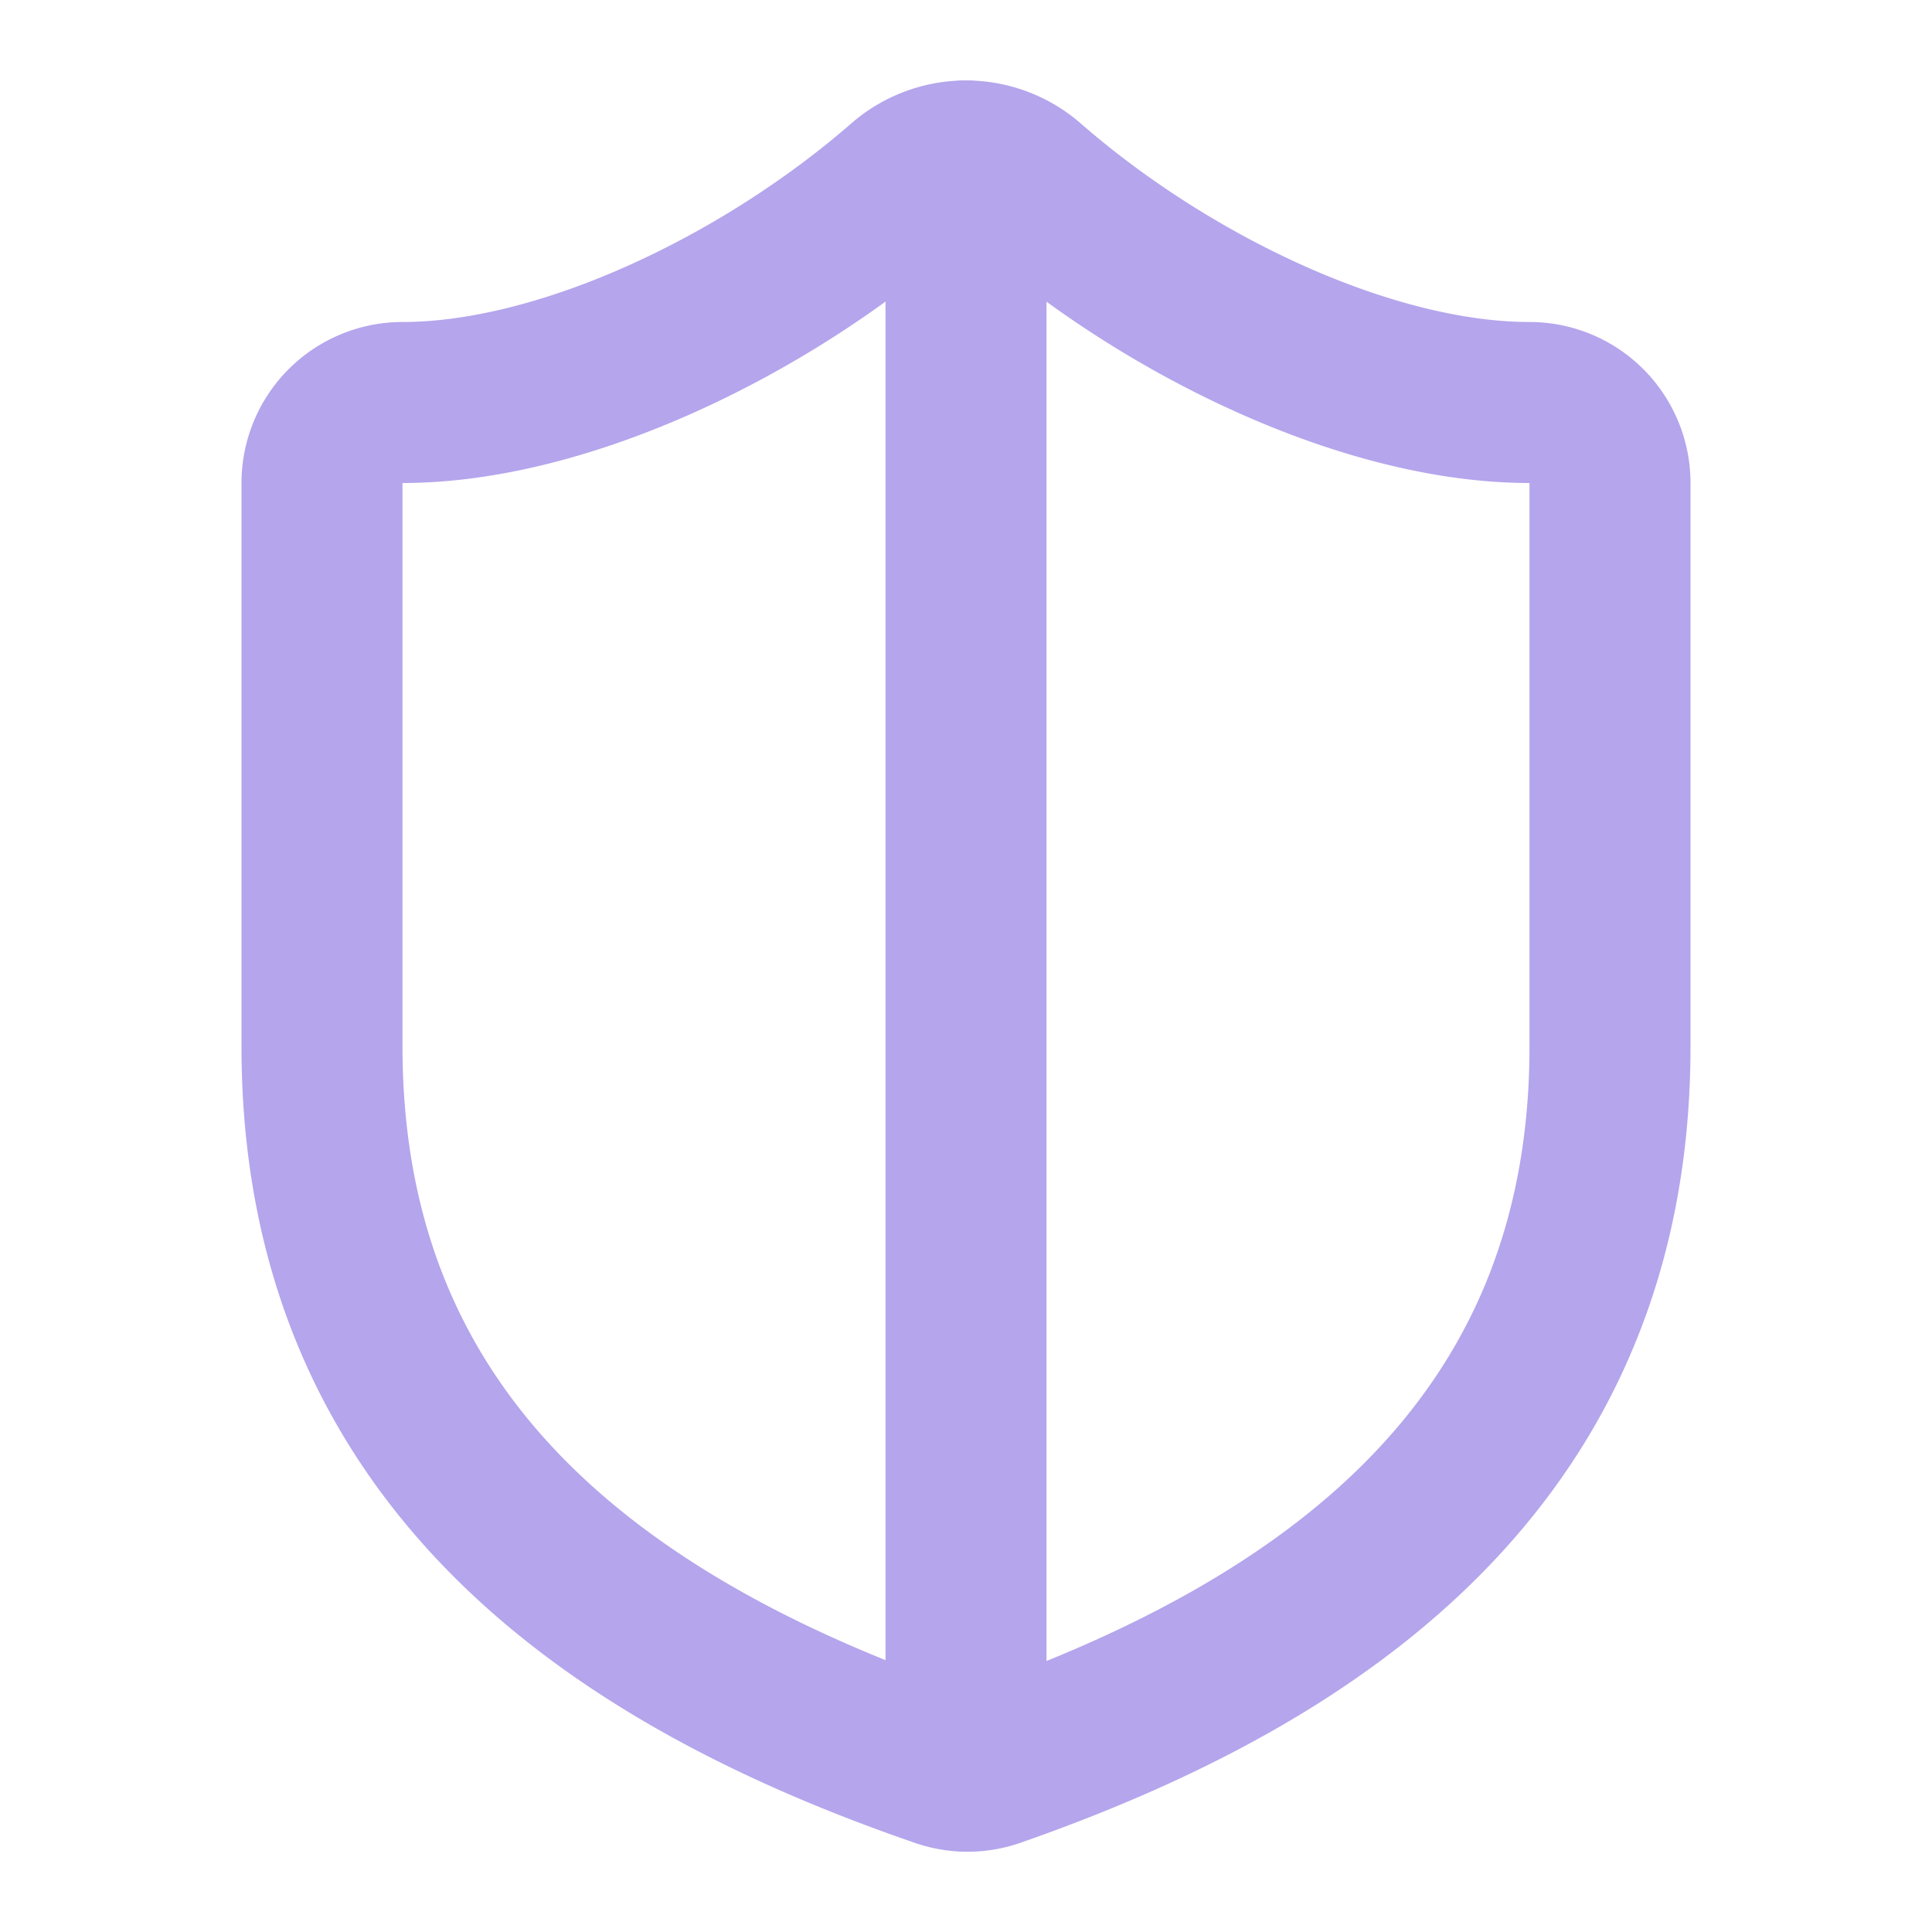
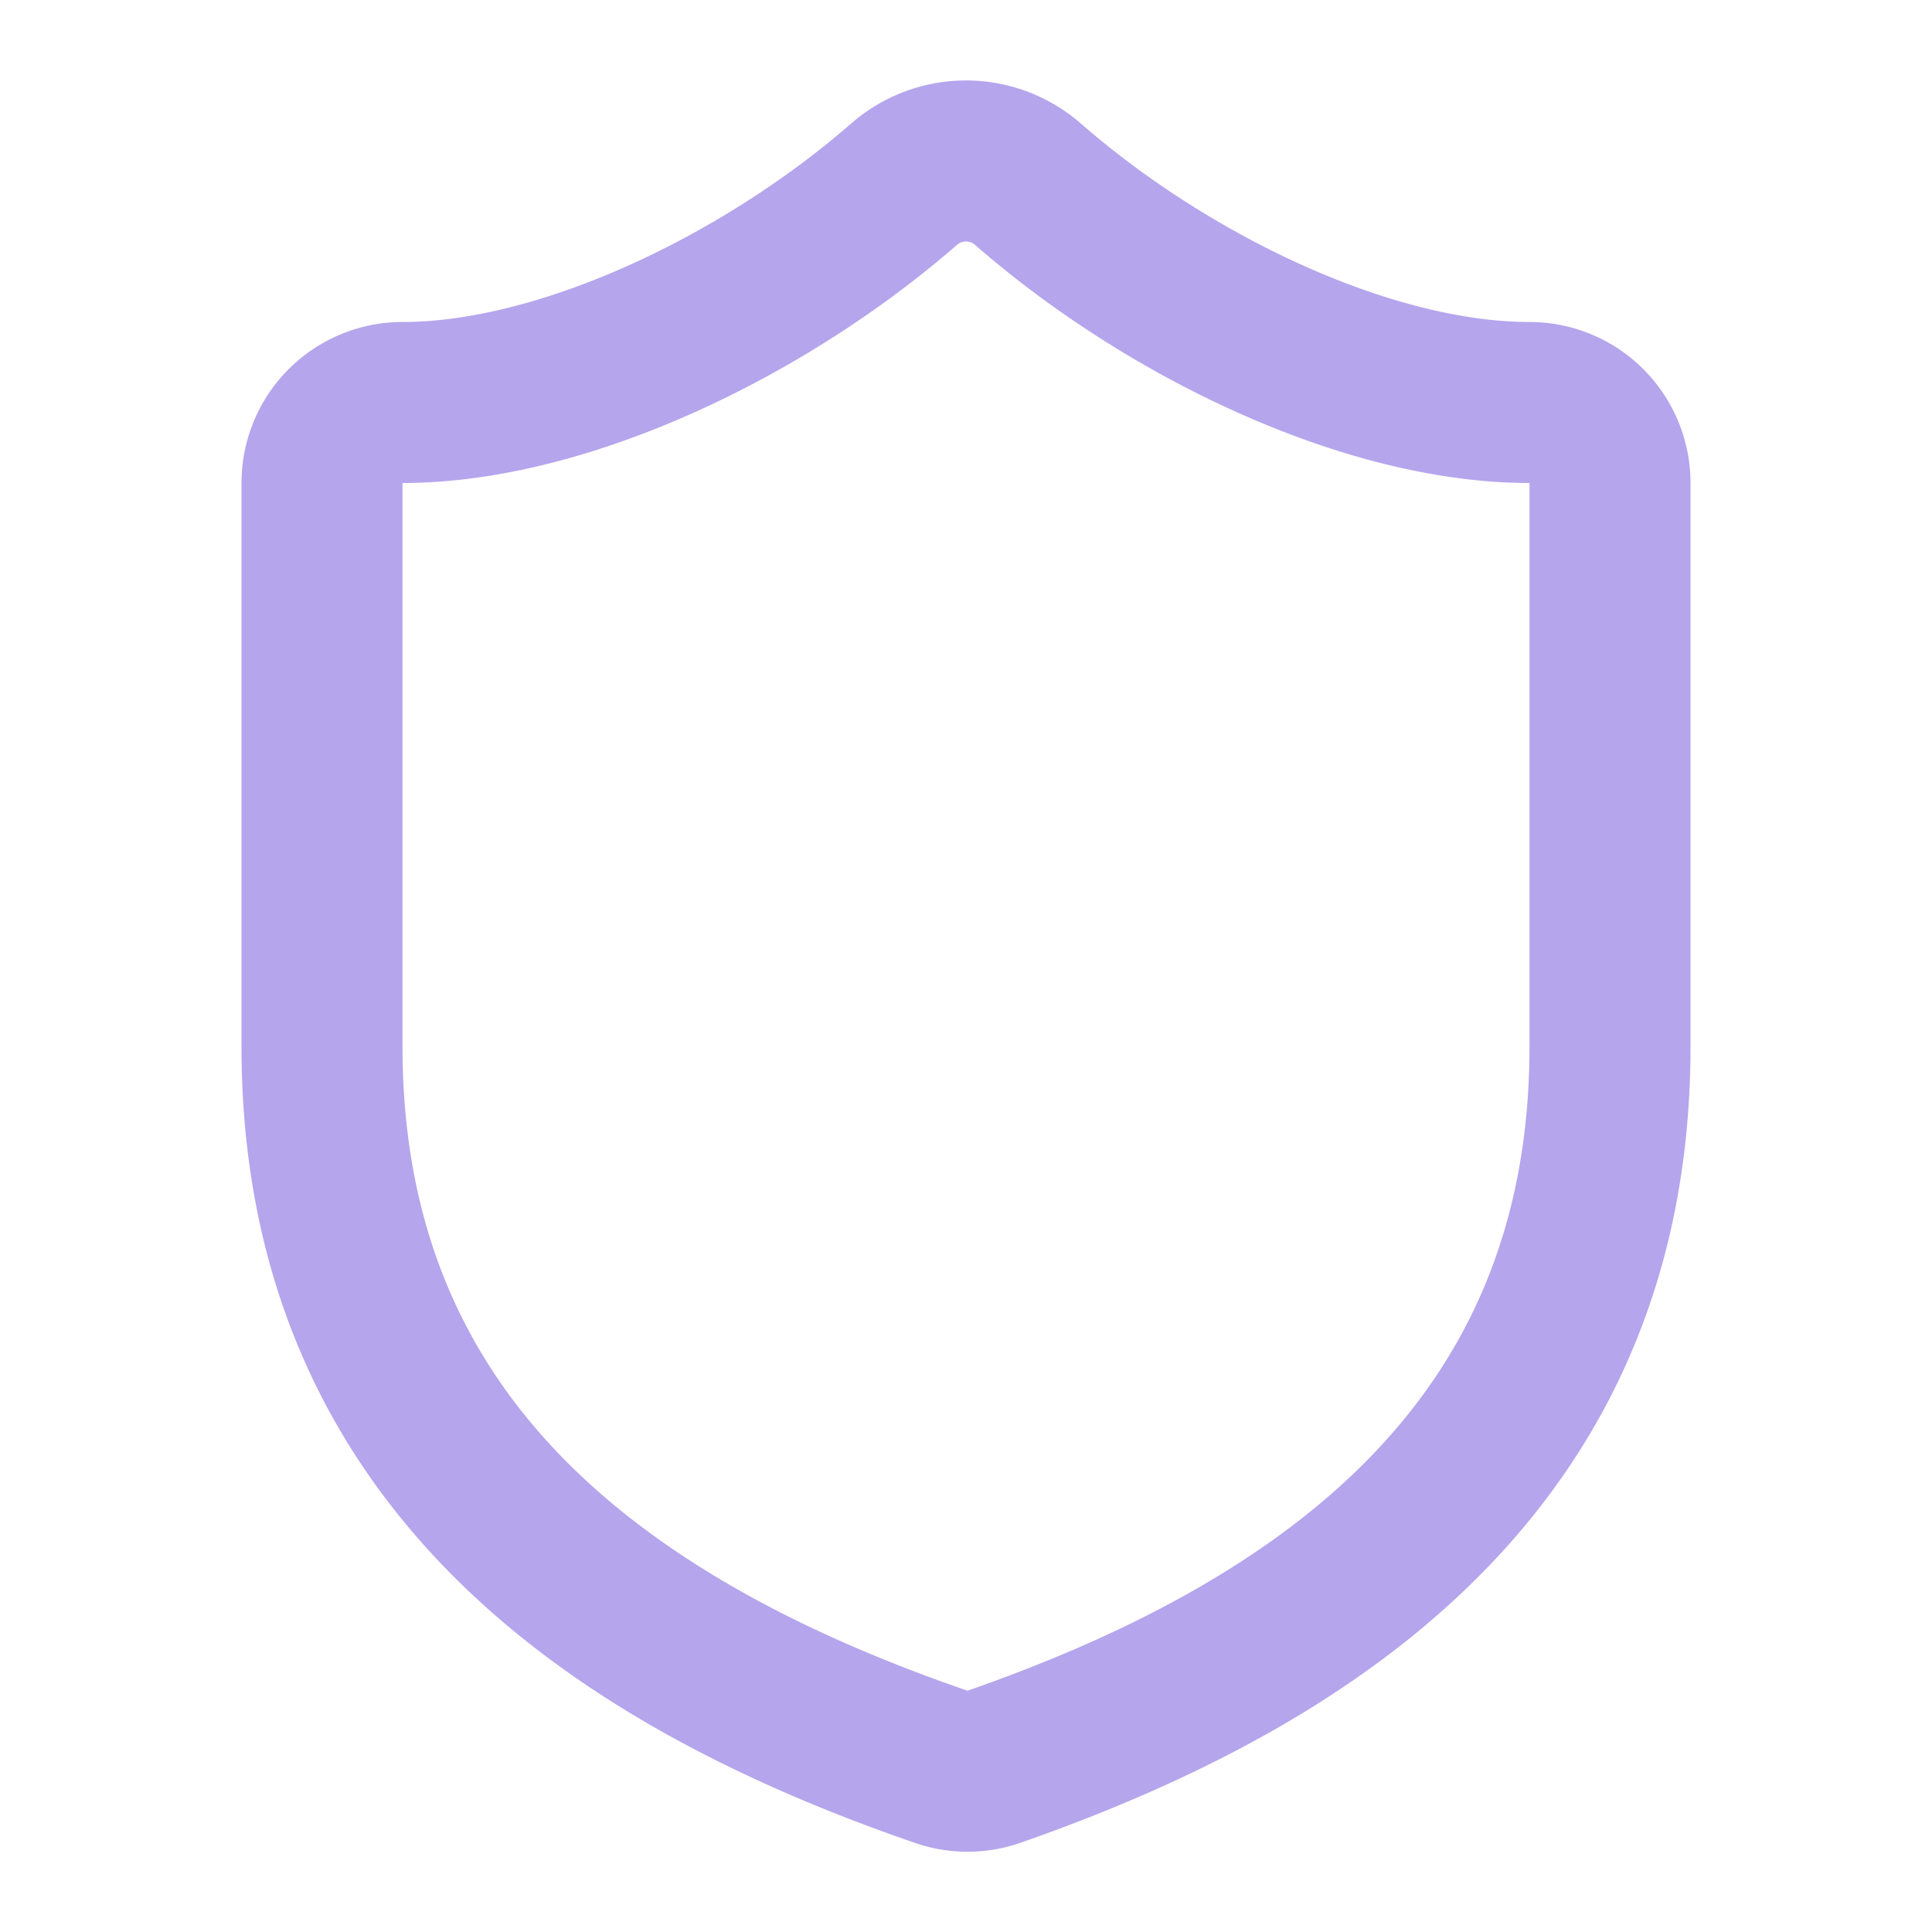
<svg xmlns="http://www.w3.org/2000/svg" viewBox="0 0 24 24" fill="none" stroke="#b5a5ec" stroke-linecap="round" stroke-linejoin="round" id="Shield-Half--Streamline-Lucide" height="24" width="24">
  <desc> Shield Half Streamline Icon: https://streamlinehq.com </desc>
  <path d="M20 13c0 5 -3.5 7.5 -7.66 8.95a1 1 0 0 1 -0.67 -0.01C7.5 20.5 4 18 4 13V6a1 1 0 0 1 1 -1c2 0 4.5 -1.2 6.24 -2.72a1.17 1.17 0 0 1 1.52 0C14.51 3.81 17 5 19 5a1 1 0 0 1 1 1z" stroke-width="2" />
-   <path d="M12 22V2" stroke-width="2" />
</svg>